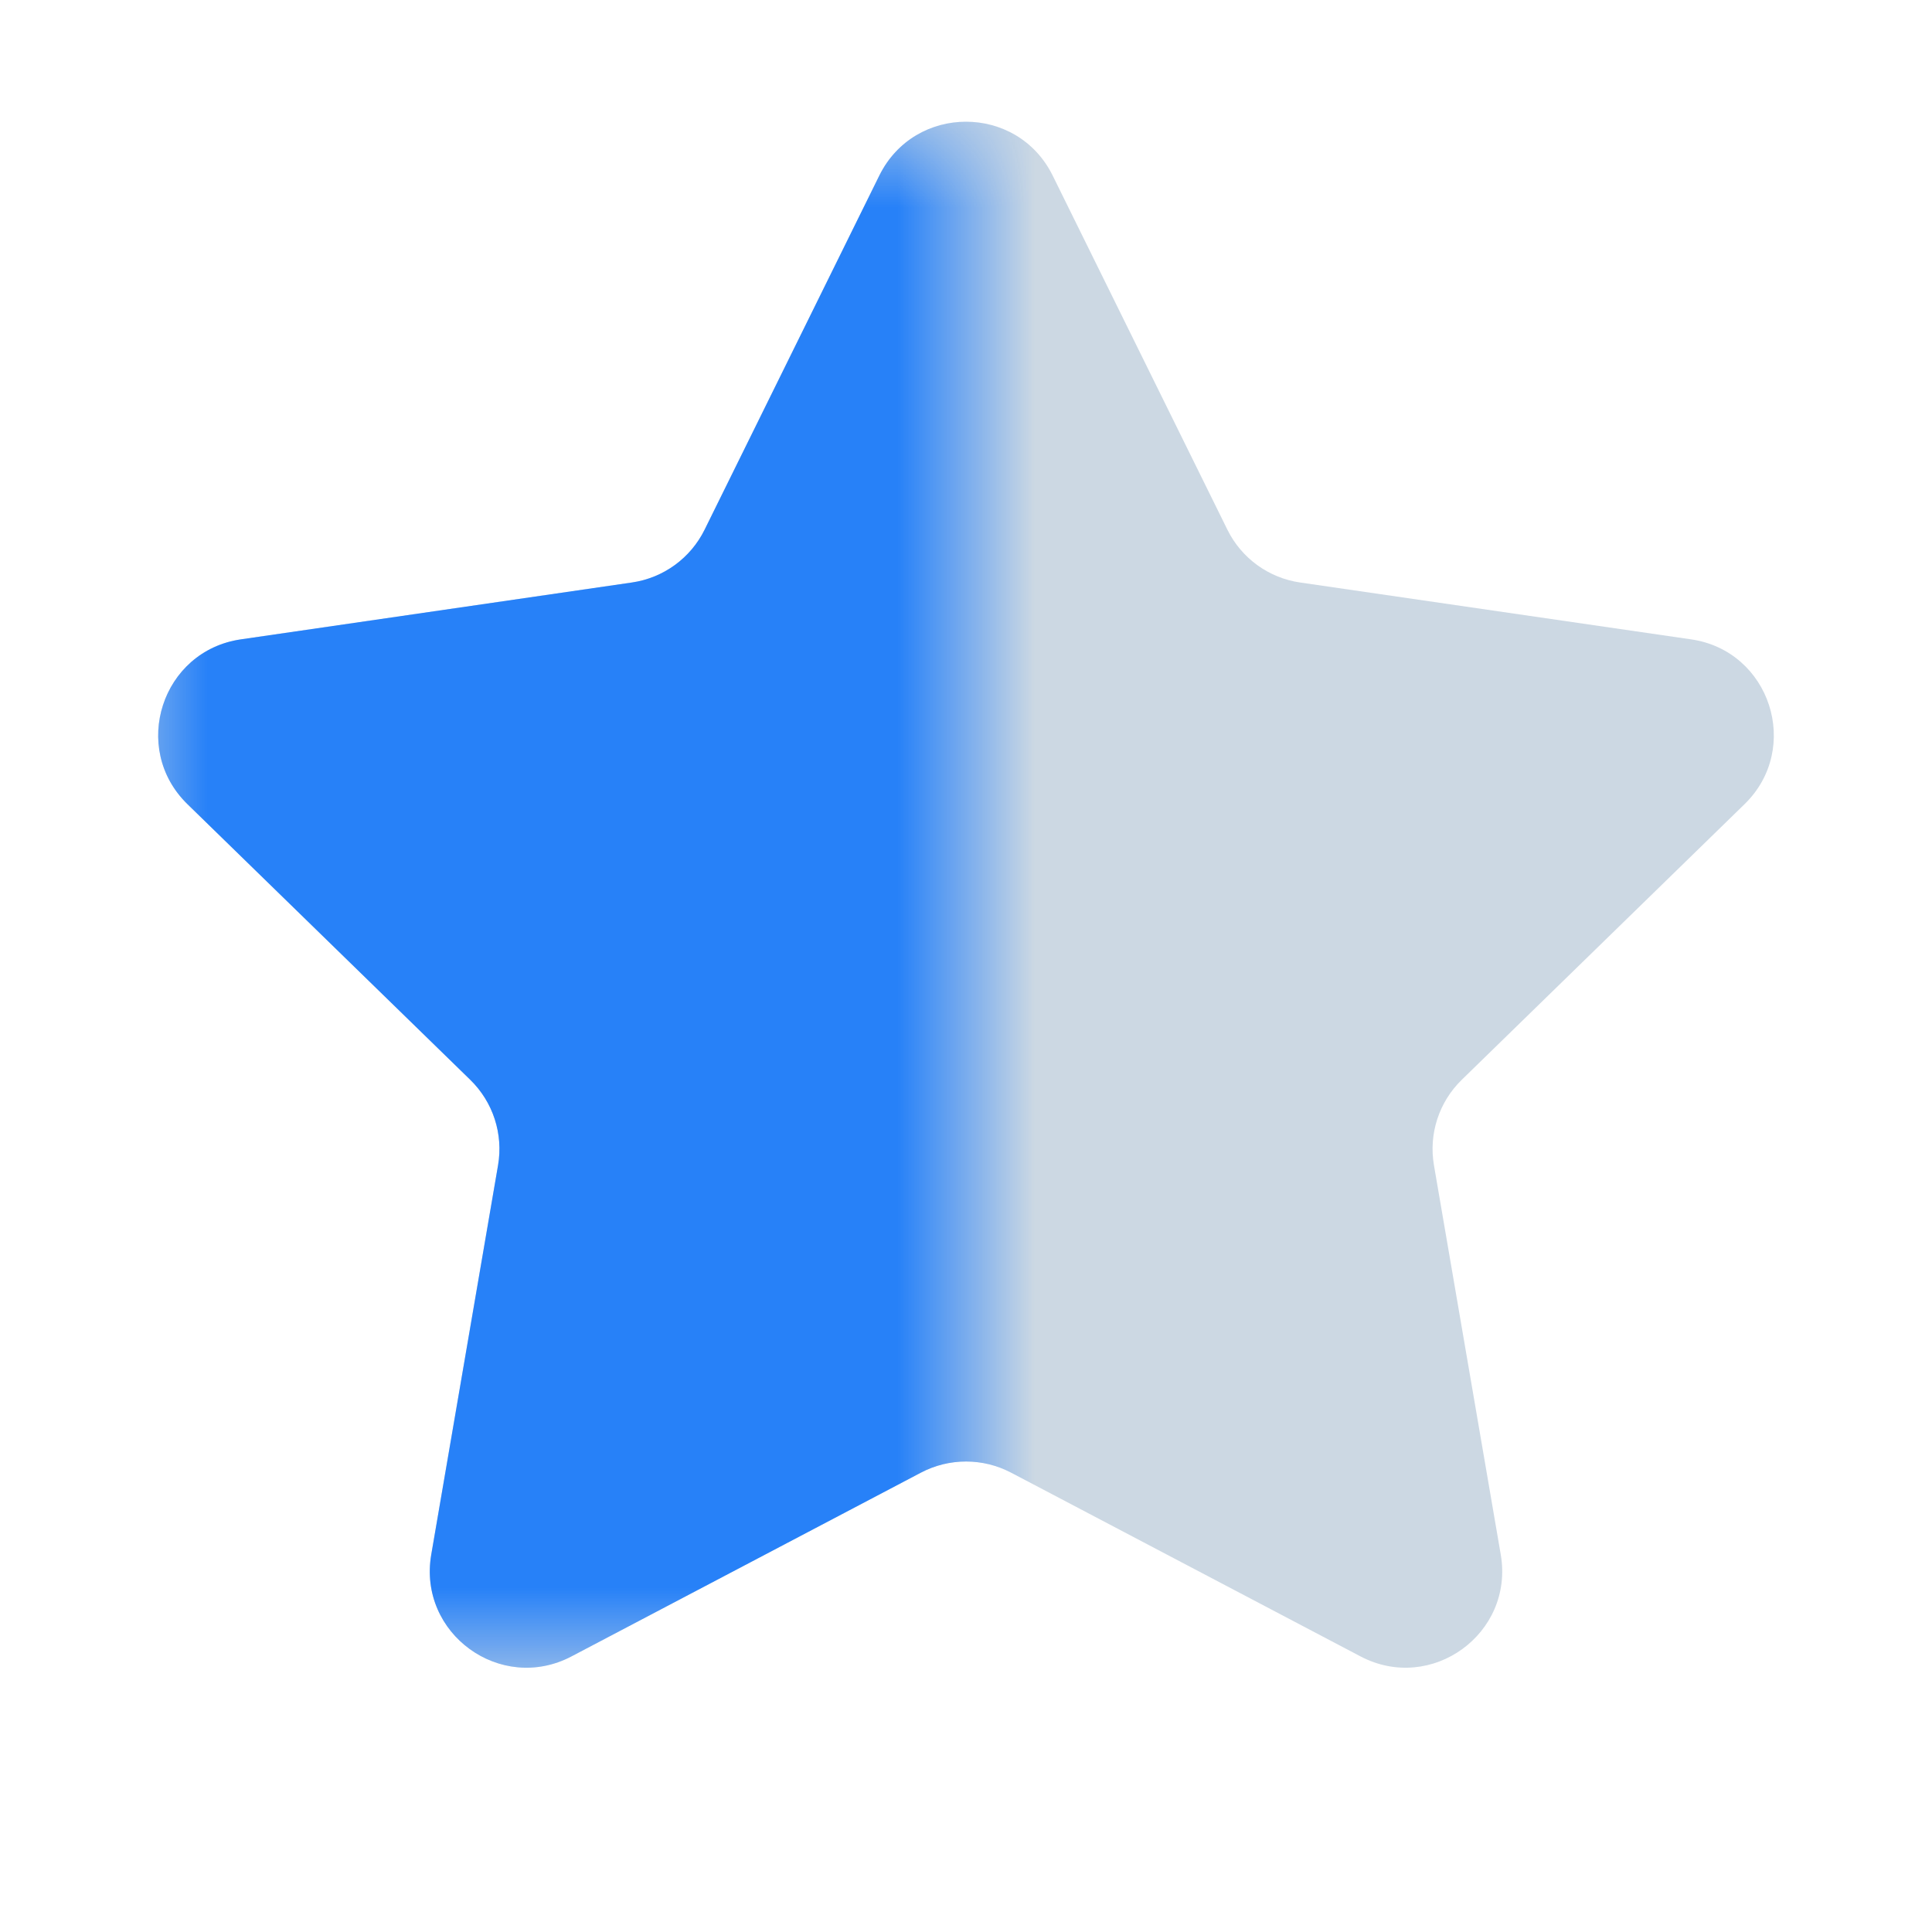
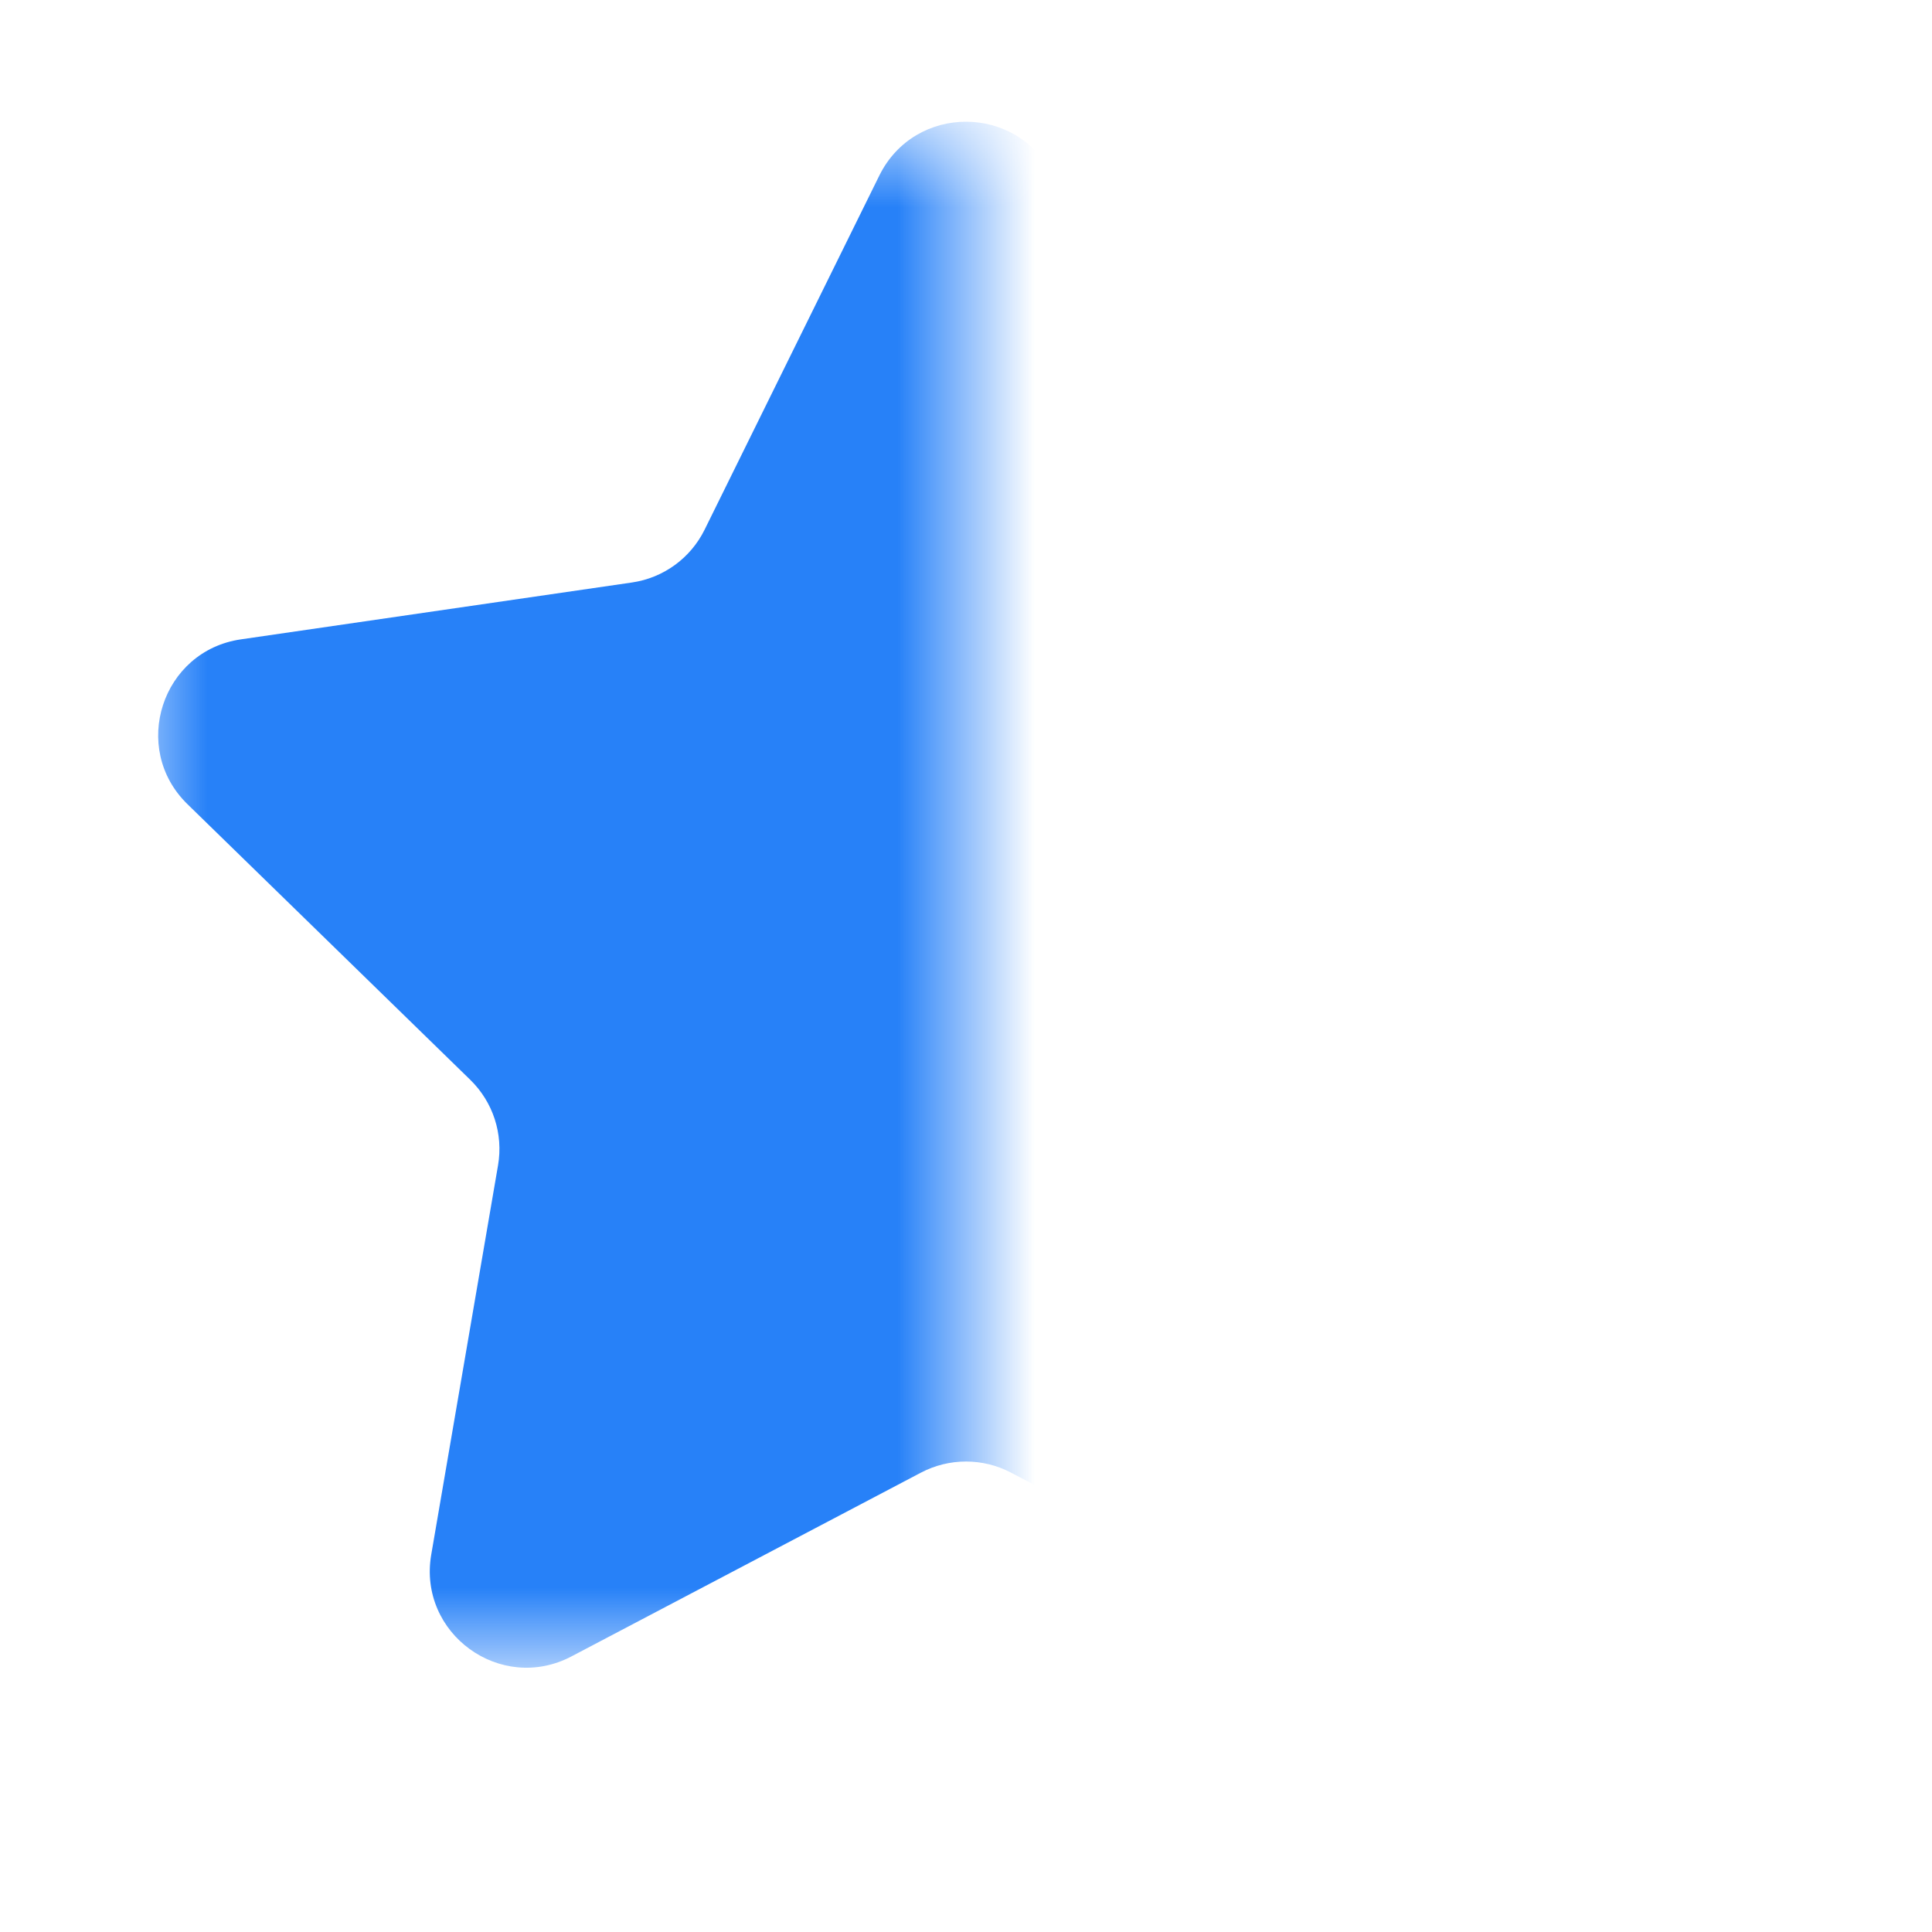
<svg xmlns="http://www.w3.org/2000/svg" width="14" height="14" viewBox="0 0 14 14" fill="none">
-   <path d="M6.372 1.272C6.629 0.752 7.371 0.752 7.628 1.272L8.894 3.838C8.996 4.045 9.193 4.188 9.421 4.221L12.254 4.633C12.828 4.716 13.057 5.422 12.642 5.827L10.592 7.825C10.427 7.986 10.352 8.217 10.391 8.444L10.875 11.265C10.973 11.837 10.373 12.273 9.859 12.003L7.326 10.671C7.122 10.564 6.878 10.564 6.674 10.671L4.141 12.003C3.627 12.273 3.027 11.837 3.125 11.265L3.609 8.444C3.648 8.217 3.573 7.986 3.408 7.825L1.358 5.827C0.943 5.422 1.172 4.716 1.746 4.633L4.579 4.221C4.807 4.188 5.004 4.045 5.106 3.838L6.372 1.272Z" fill="#CCD8E3" />
  <mask id="mask0" mask-type="alpha" maskUnits="userSpaceOnUse" x="1" y="1" width="6" height="11">
    <rect x="1" y="1" width="6" height="11" fill="#C4C4C4" />
  </mask>
  <g mask="url(#mask0)">
    <path d="M6.372 1.272C6.629 0.752 7.371 0.752 7.628 1.272L8.894 3.838C8.996 4.045 9.193 4.188 9.421 4.221L12.254 4.633C12.828 4.716 13.057 5.422 12.642 5.827L10.592 7.825C10.427 7.986 10.352 8.217 10.391 8.444L10.875 11.265C10.973 11.837 10.373 12.273 9.859 12.003L7.326 10.671C7.122 10.564 6.878 10.564 6.674 10.671L4.141 12.003C3.627 12.273 3.027 11.837 3.125 11.265L3.609 8.444C3.648 8.217 3.573 7.986 3.408 7.825L1.358 5.827C0.943 5.422 1.172 4.716 1.746 4.633L4.579 4.221C4.807 4.188 5.004 4.045 5.106 3.838L6.372 1.272Z" fill="#2781F8" />
  </g>
</svg>